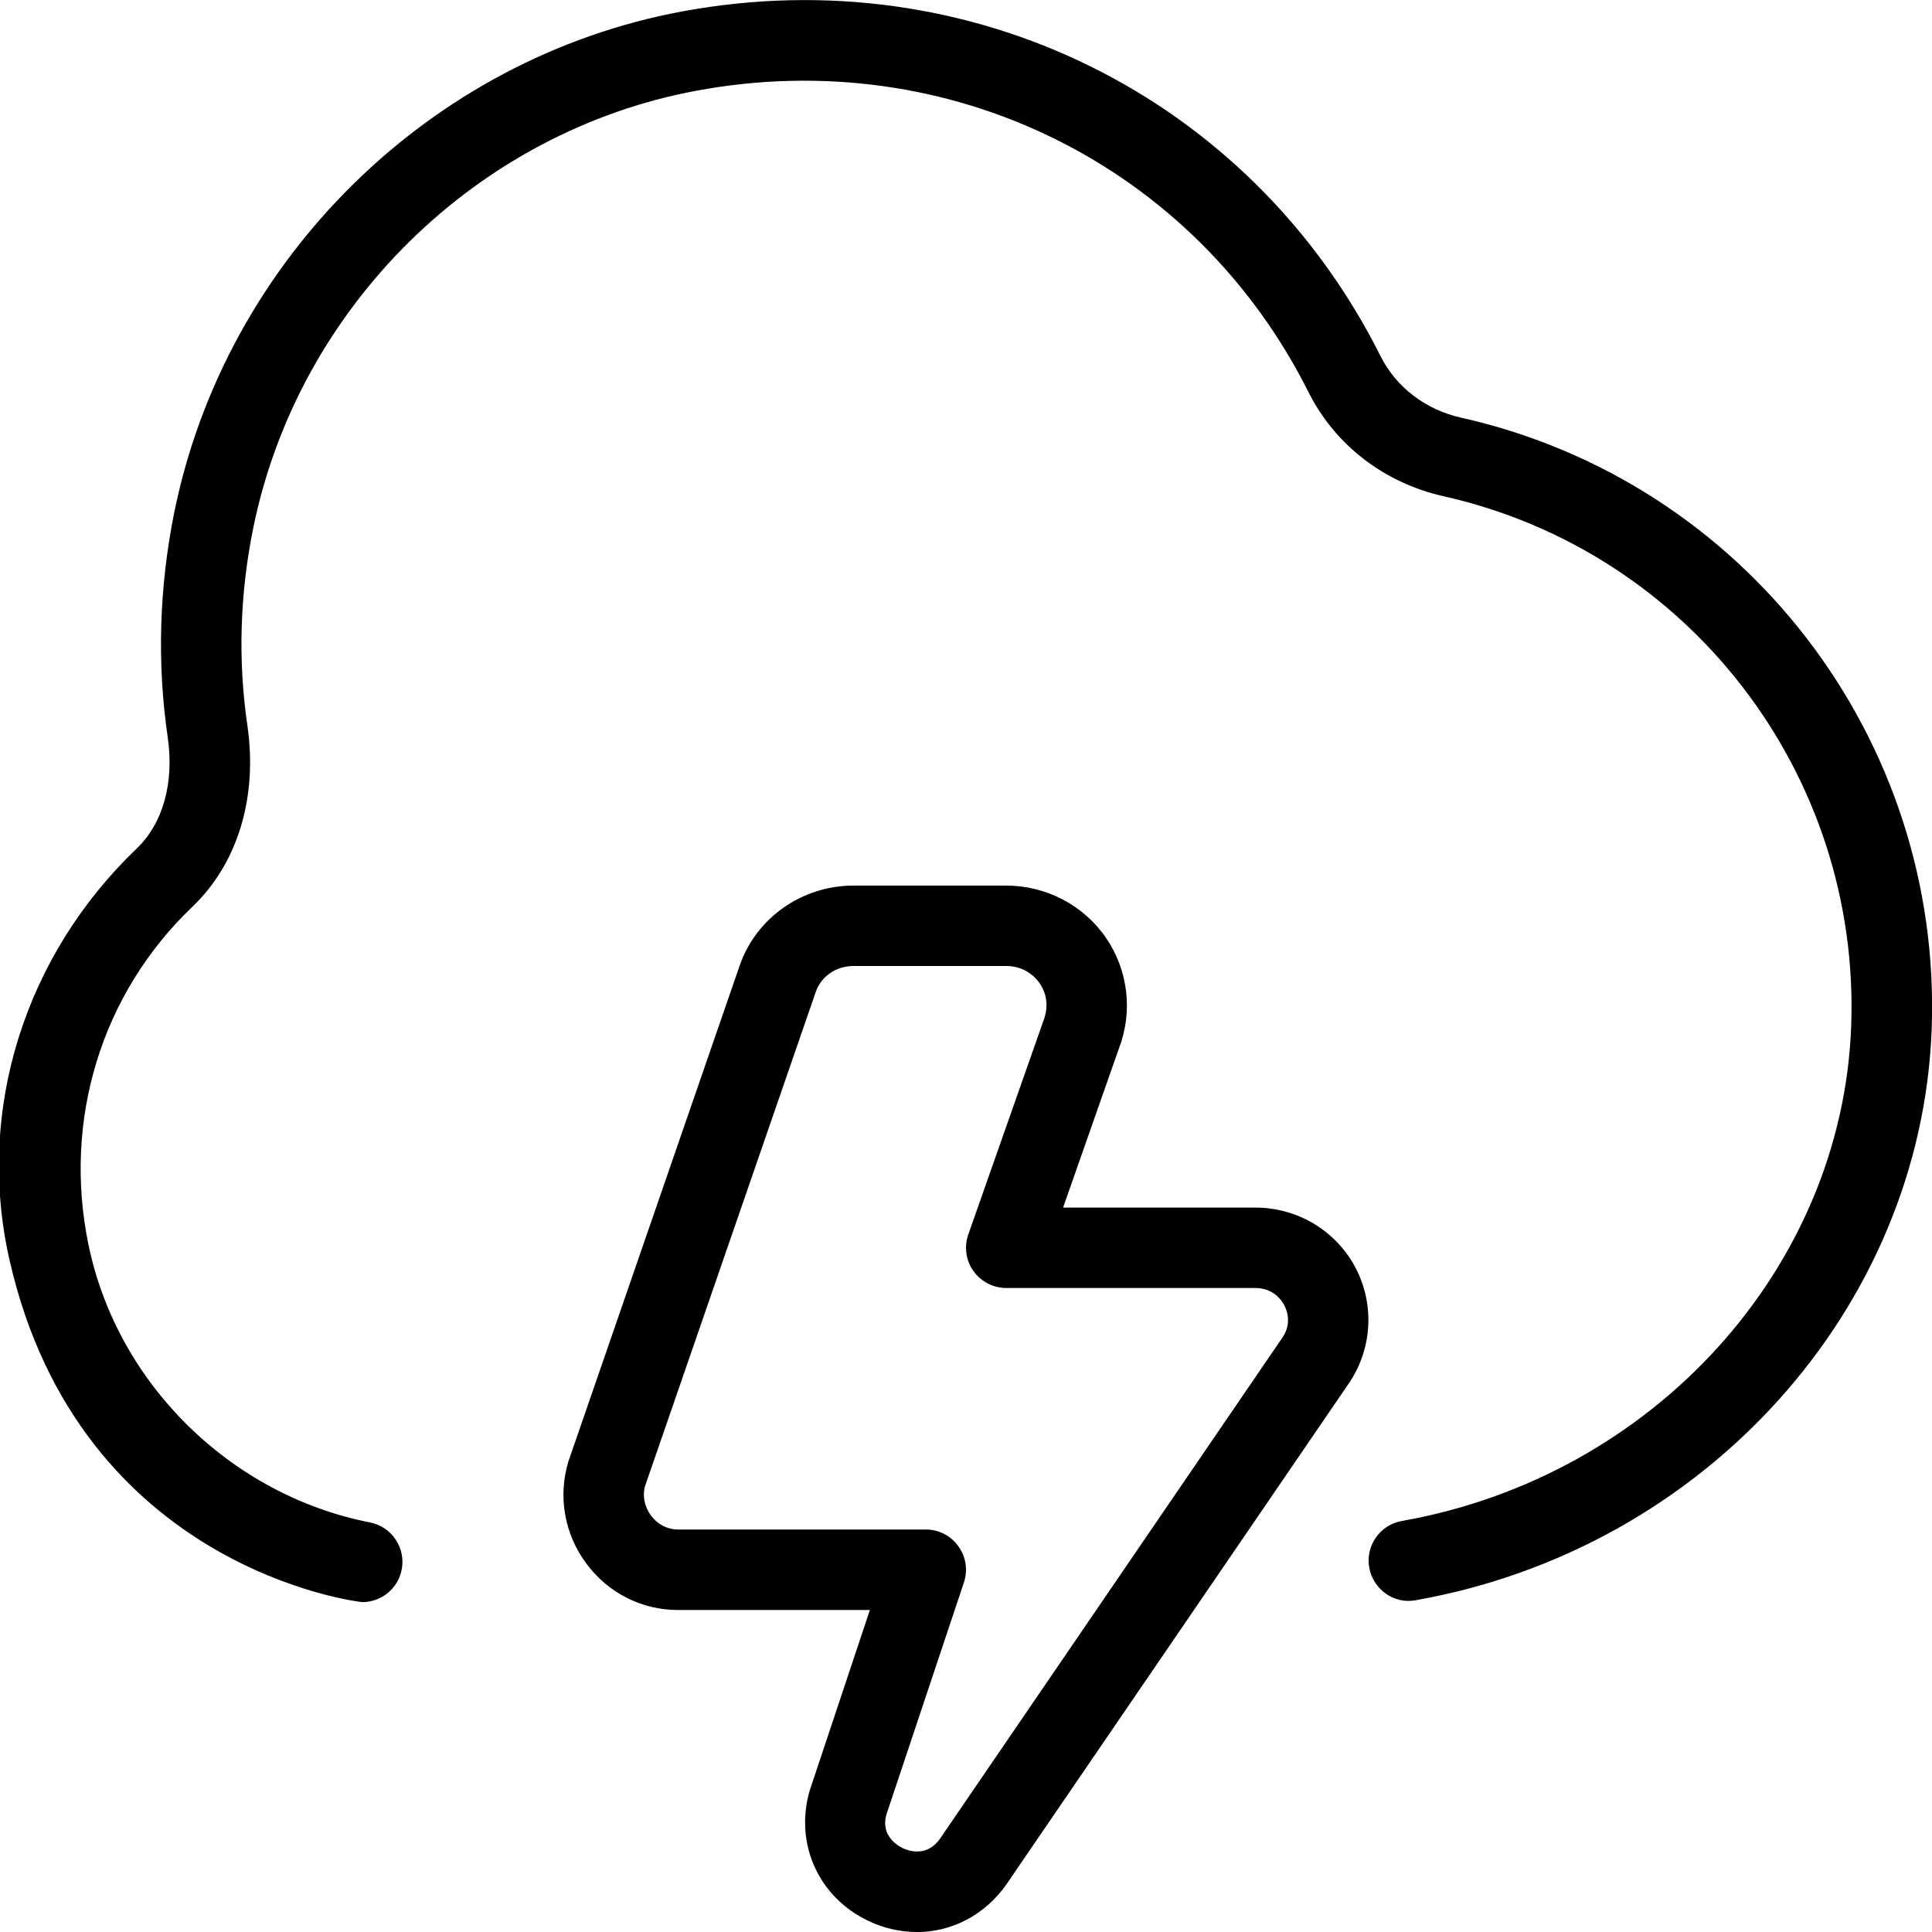
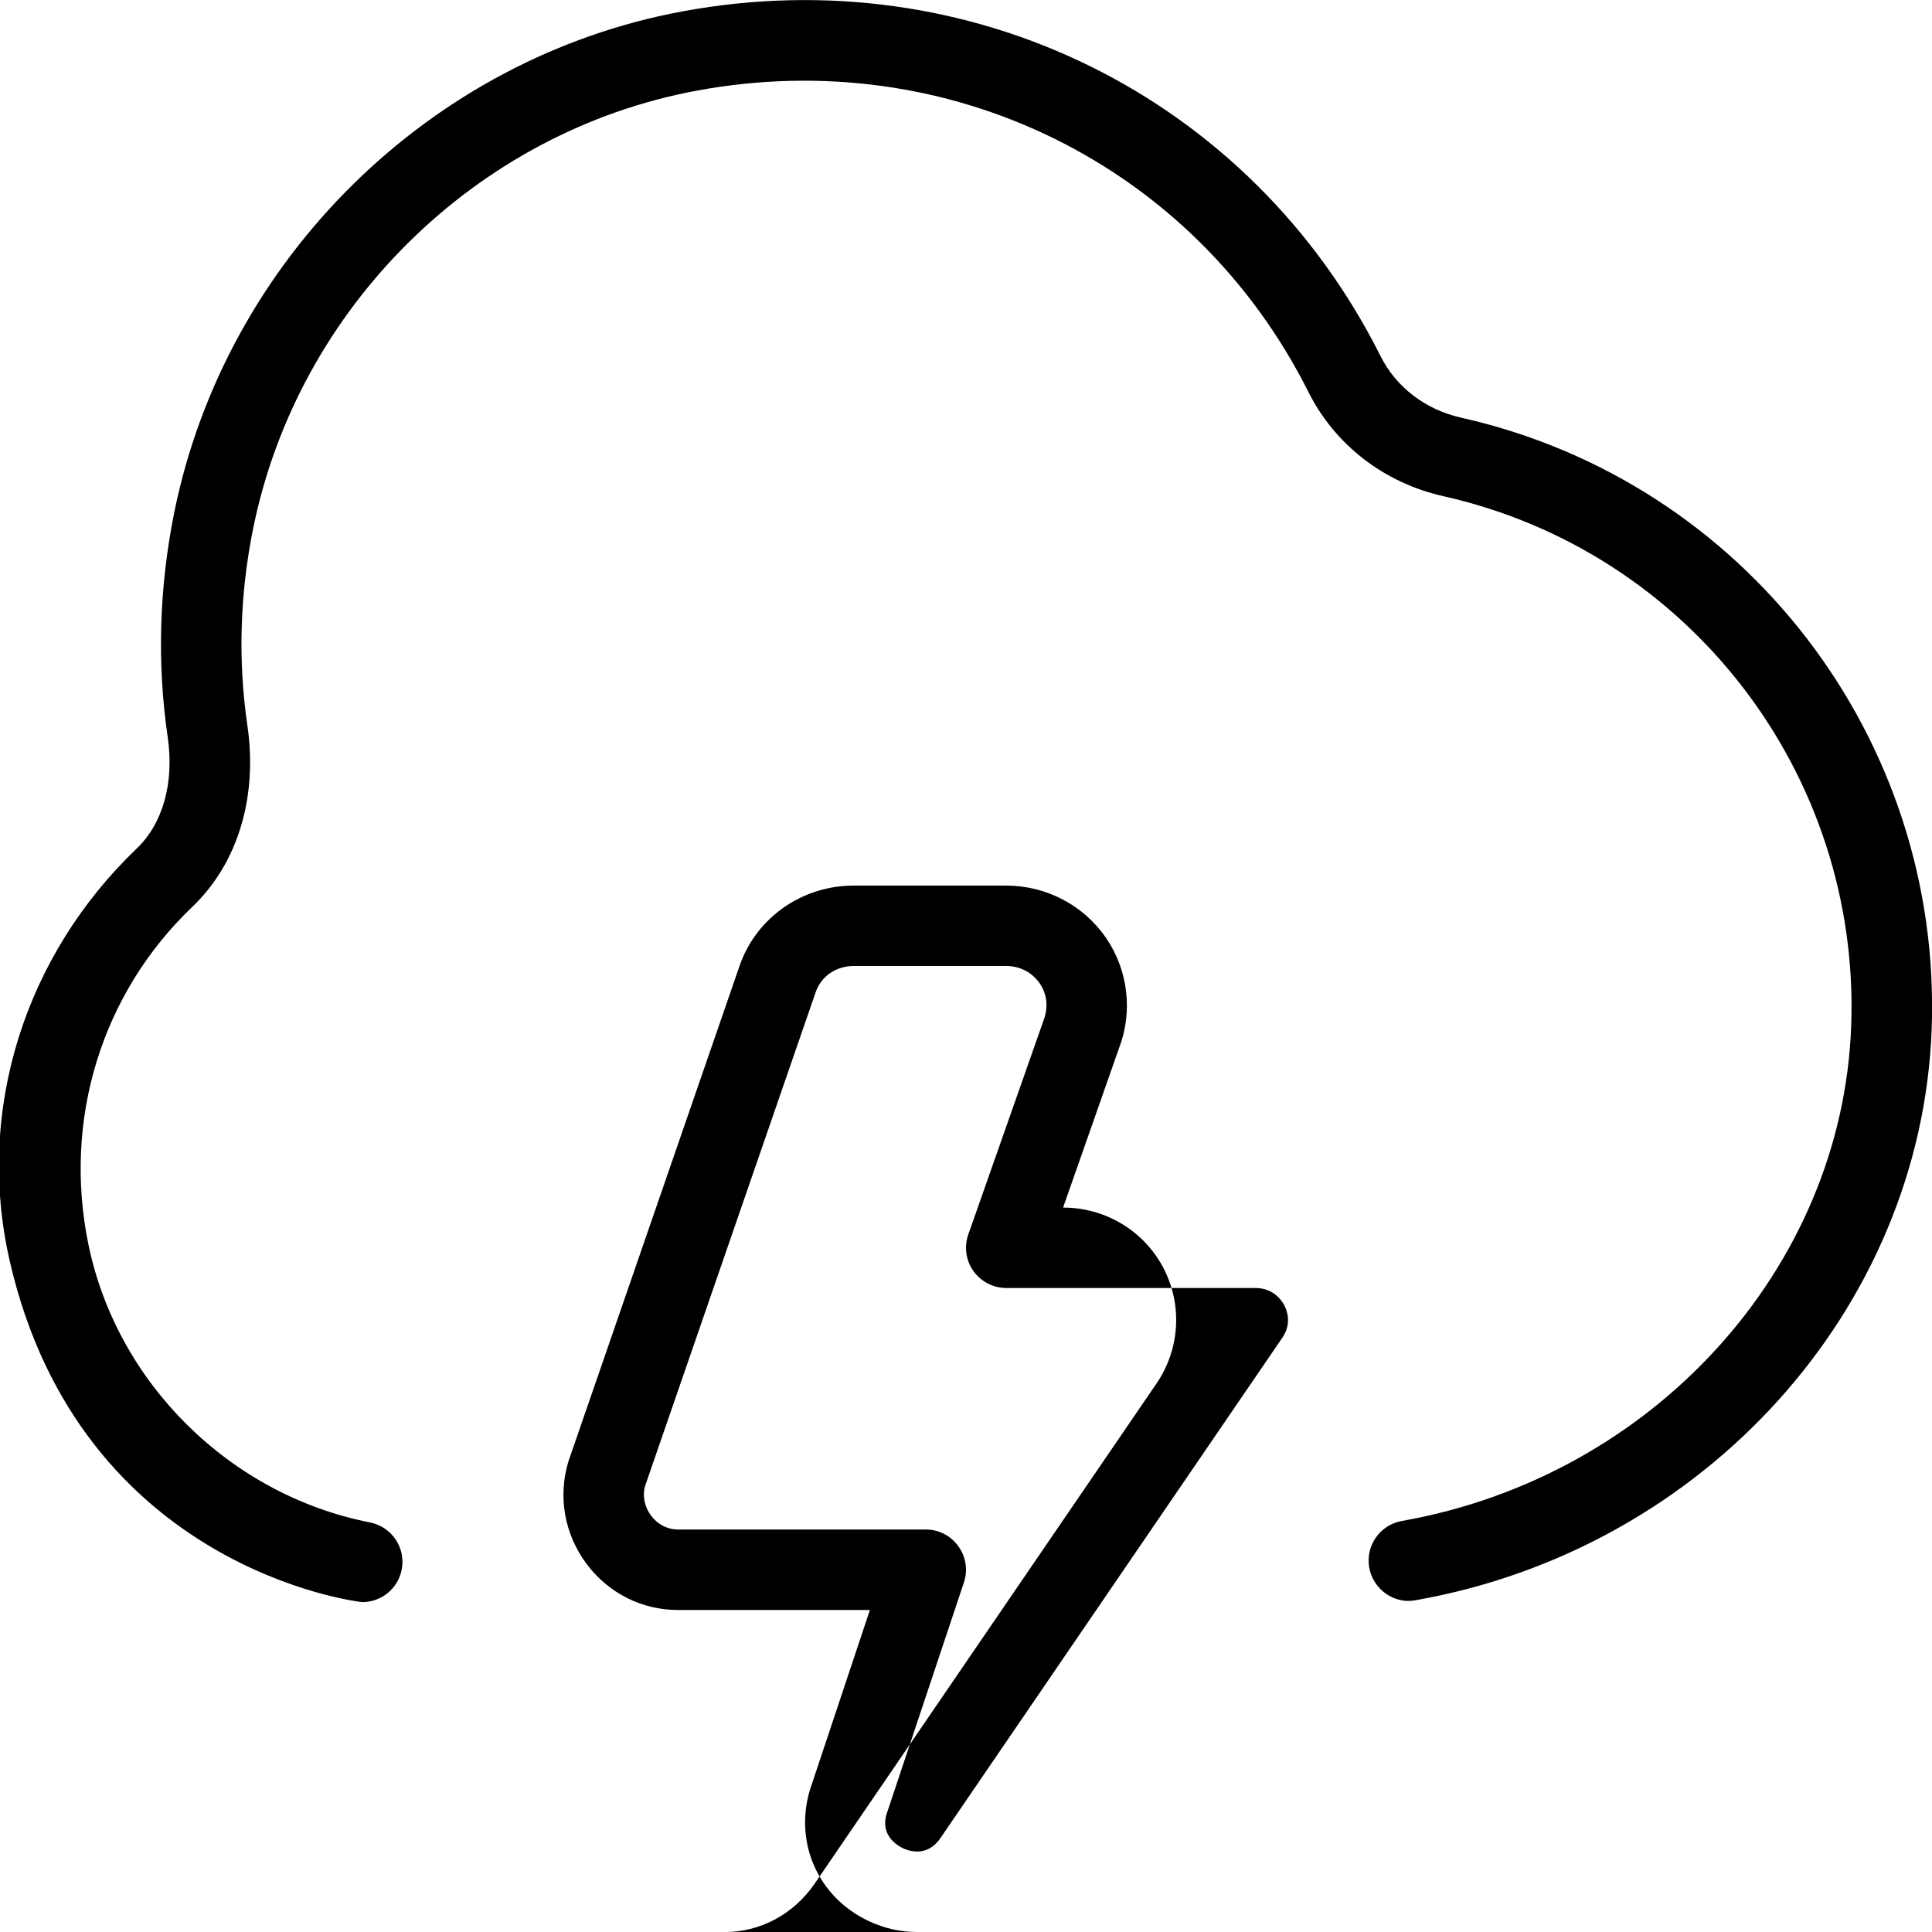
<svg xmlns="http://www.w3.org/2000/svg" id="Layer_1" data-name="Layer 1" width="512" height="512" viewBox="0 0 24 24">
-   <path d="M11.388,24c-.199,0-.402-.044-.597-.136-.621-.293-.923-.958-.734-1.617l.749-2.247h-2.383c-.451,0-.866-.21-1.138-.575-.274-.369-.356-.833-.224-1.271l2.126-6.155c.205-.597,.775-.998,1.417-.998h1.895c.497,0,.961,.243,1.24,.649,.276,.403,.337,.918,.16,1.376l-.693,1.975h2.388c.521,0,.996,.283,1.24,.738,.242,.453,.216,1.002-.069,1.432l-4.258,6.23c-.269,.389-.685,.6-1.119,.6Zm-.783-12c-.219,0-.404,.127-.472,.324l-2.12,6.137c-.034,.113-.009,.255,.075,.367,.081,.109,.203,.172,.335,.172h3.077c.161,0,.312,.077,.405,.208,.095,.13,.12,.298,.069,.45l-.963,2.884c-.074,.261,.139,.386,.205,.417,.068,.032,.3,.118,.466-.125l4.252-6.223c.116-.174,.051-.338,.018-.4-.034-.063-.137-.211-.358-.211h-3.094c-.162,0-.314-.079-.408-.211s-.117-.302-.063-.455l.933-2.654c.064-.167,.045-.331-.046-.464-.095-.137-.246-.216-.416-.216h-1.895Zm-6.104,7.902c-.032,0-3.501-.402-4.38-4.237-.431-1.881,.198-3.805,1.576-5.123,.328-.313,.469-.819,.386-1.387-.134-.921-.106-1.862,.083-2.796C2.805,3.222,5.339,.723,8.474,.142c3.575-.664,7.06,1.058,8.674,4.279,.194,.389,.56,.668,1.001,.767,3.521,.79,5.98,3.984,5.847,7.597-.13,3.478-2.824,6.461-6.408,7.093-.268,.054-.531-.134-.579-.405-.048-.272,.134-.531,.405-.579,3.123-.551,5.471-3.136,5.582-6.146,.116-3.131-2.015-5.899-5.065-6.584-.735-.165-1.347-.636-1.677-1.294-1.414-2.82-4.468-4.325-7.598-3.744C5.918,1.633,3.704,3.816,3.146,6.559c-.167,.82-.191,1.646-.073,2.452,.13,.893-.119,1.715-.685,2.255-1.128,1.078-1.609,2.646-1.289,4.196,.356,1.724,1.762,3.109,3.496,3.45,.271,.053,.448,.315,.395,.586-.046,.239-.256,.404-.489,.404Z" />
+   <path d="M11.388,24c-.199,0-.402-.044-.597-.136-.621-.293-.923-.958-.734-1.617l.749-2.247h-2.383c-.451,0-.866-.21-1.138-.575-.274-.369-.356-.833-.224-1.271l2.126-6.155c.205-.597,.775-.998,1.417-.998h1.895c.497,0,.961,.243,1.24,.649,.276,.403,.337,.918,.16,1.376l-.693,1.975c.521,0,.996,.283,1.24,.738,.242,.453,.216,1.002-.069,1.432l-4.258,6.23c-.269,.389-.685,.6-1.119,.6Zm-.783-12c-.219,0-.404,.127-.472,.324l-2.12,6.137c-.034,.113-.009,.255,.075,.367,.081,.109,.203,.172,.335,.172h3.077c.161,0,.312,.077,.405,.208,.095,.13,.12,.298,.069,.45l-.963,2.884c-.074,.261,.139,.386,.205,.417,.068,.032,.3,.118,.466-.125l4.252-6.223c.116-.174,.051-.338,.018-.4-.034-.063-.137-.211-.358-.211h-3.094c-.162,0-.314-.079-.408-.211s-.117-.302-.063-.455l.933-2.654c.064-.167,.045-.331-.046-.464-.095-.137-.246-.216-.416-.216h-1.895Zm-6.104,7.902c-.032,0-3.501-.402-4.38-4.237-.431-1.881,.198-3.805,1.576-5.123,.328-.313,.469-.819,.386-1.387-.134-.921-.106-1.862,.083-2.796C2.805,3.222,5.339,.723,8.474,.142c3.575-.664,7.06,1.058,8.674,4.279,.194,.389,.56,.668,1.001,.767,3.521,.79,5.98,3.984,5.847,7.597-.13,3.478-2.824,6.461-6.408,7.093-.268,.054-.531-.134-.579-.405-.048-.272,.134-.531,.405-.579,3.123-.551,5.471-3.136,5.582-6.146,.116-3.131-2.015-5.899-5.065-6.584-.735-.165-1.347-.636-1.677-1.294-1.414-2.82-4.468-4.325-7.598-3.744C5.918,1.633,3.704,3.816,3.146,6.559c-.167,.82-.191,1.646-.073,2.452,.13,.893-.119,1.715-.685,2.255-1.128,1.078-1.609,2.646-1.289,4.196,.356,1.724,1.762,3.109,3.496,3.45,.271,.053,.448,.315,.395,.586-.046,.239-.256,.404-.489,.404Z" />
</svg>